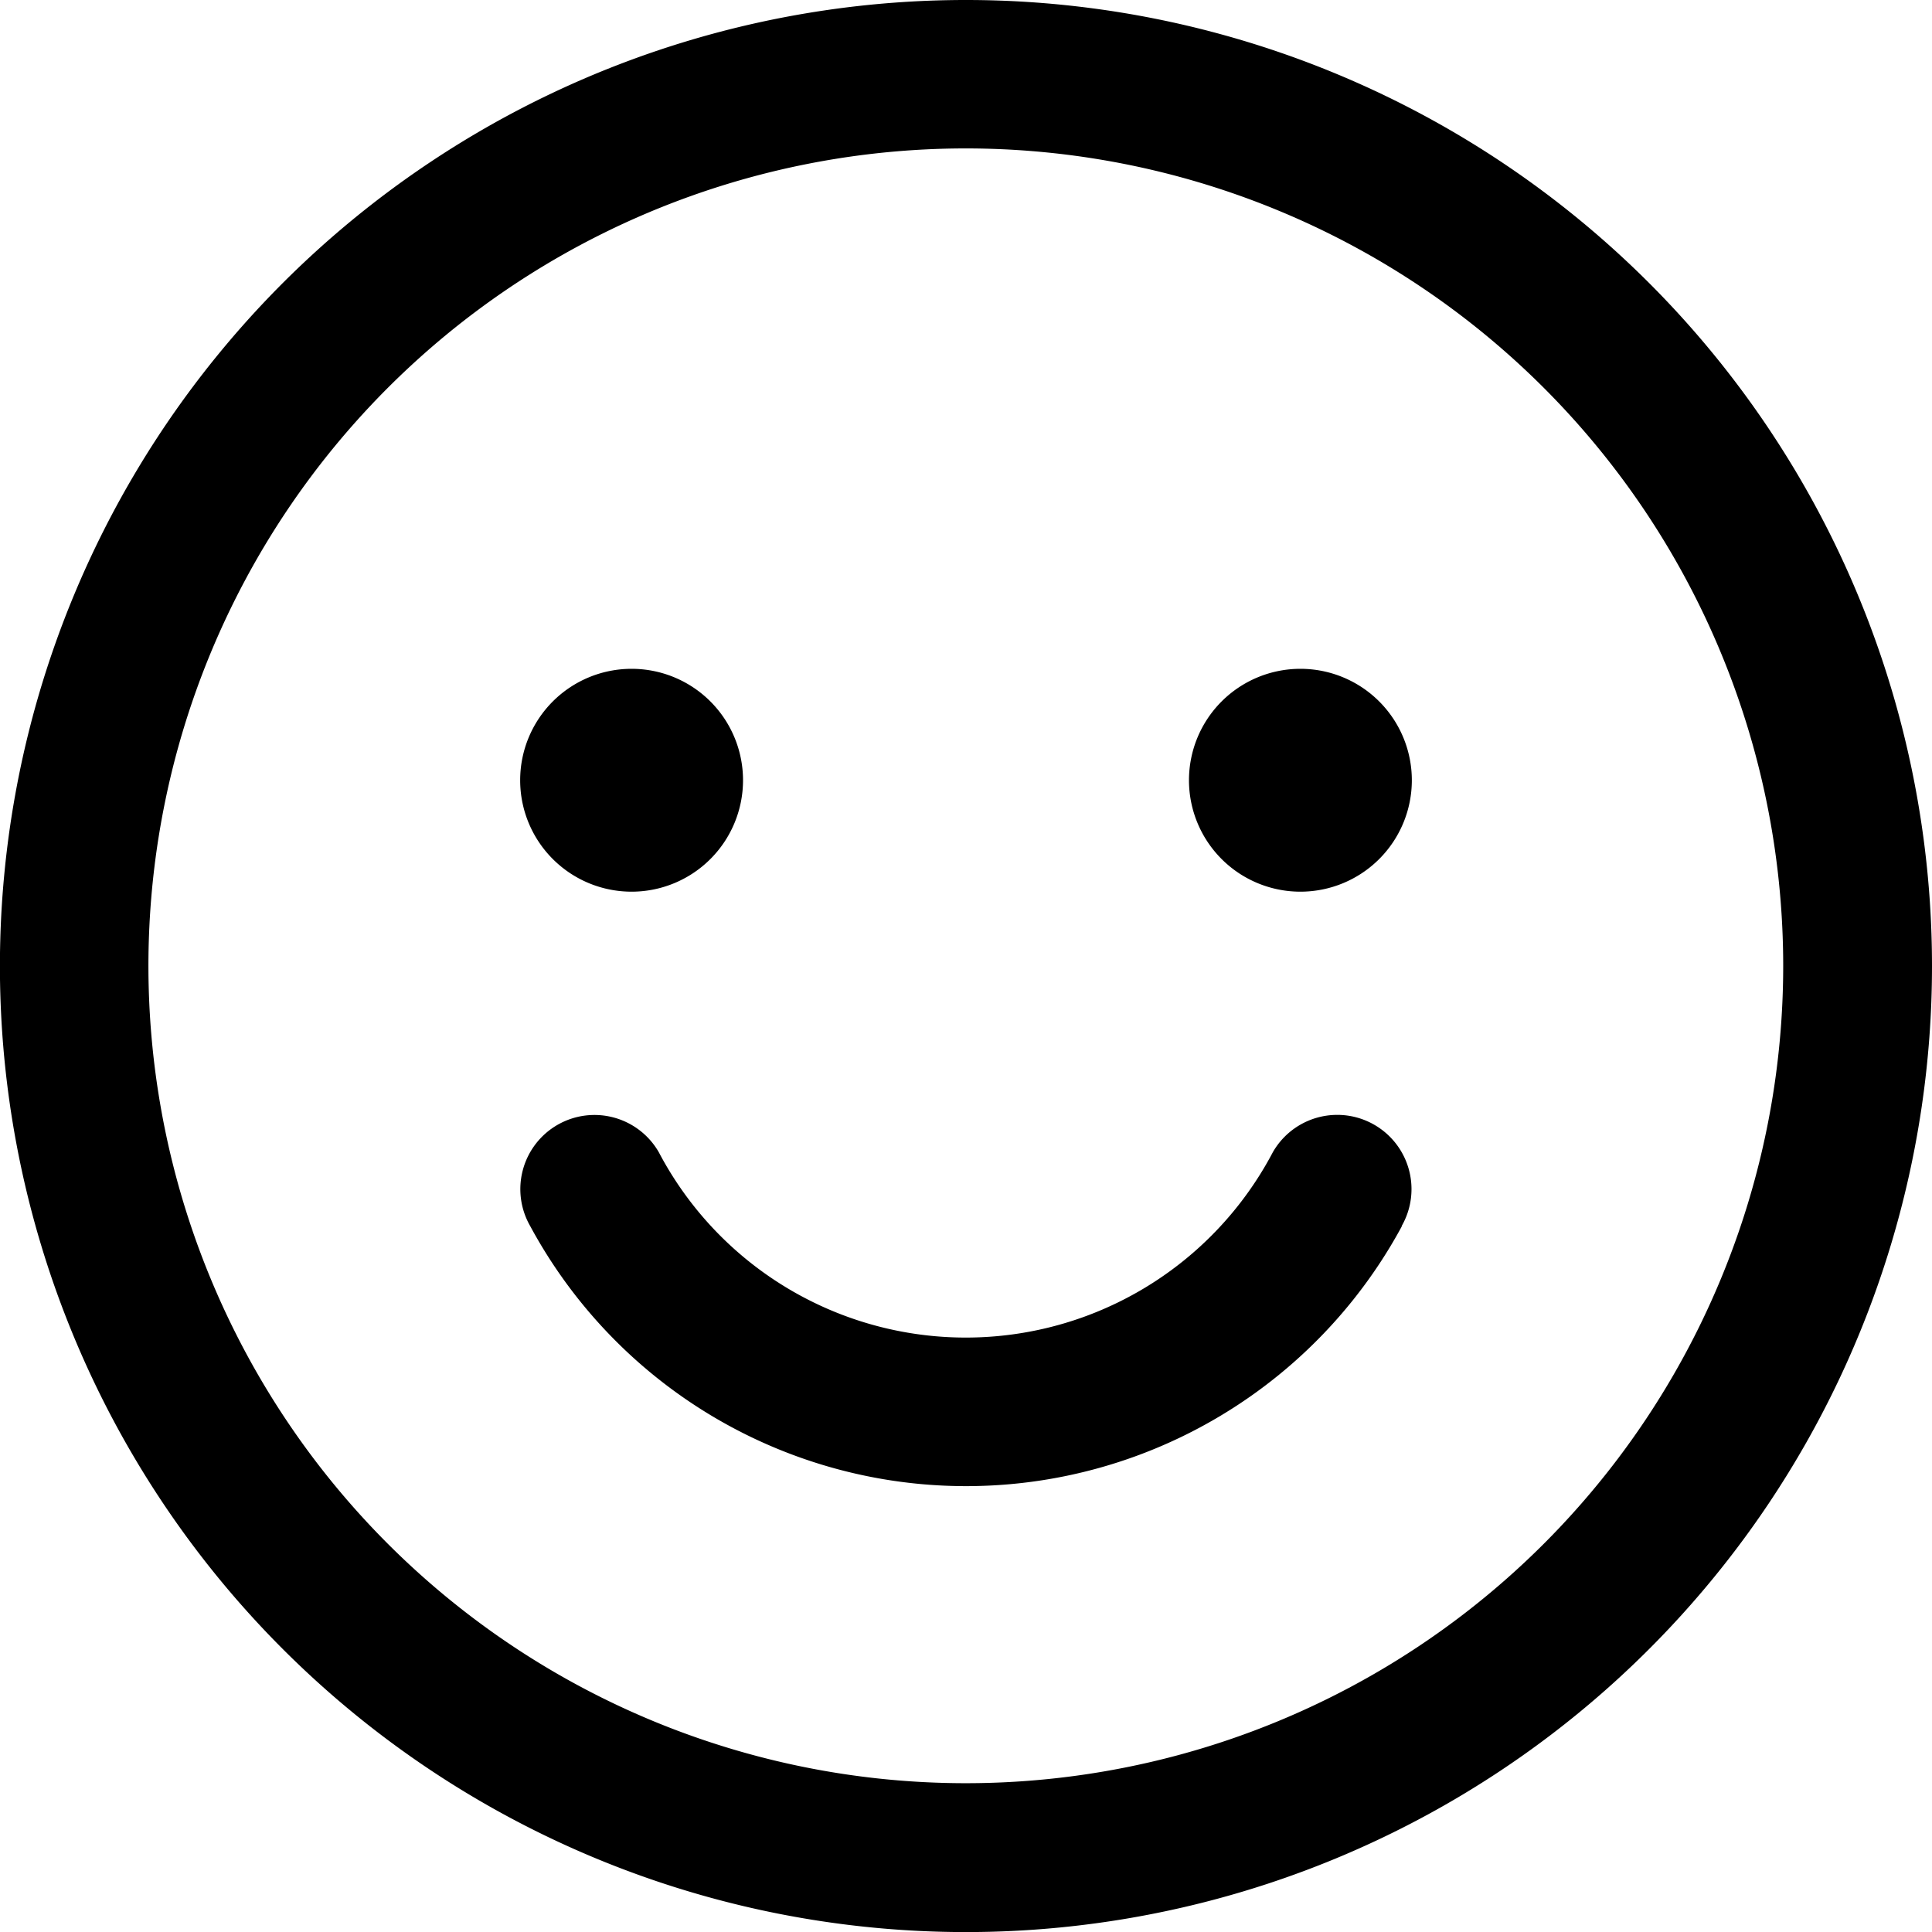
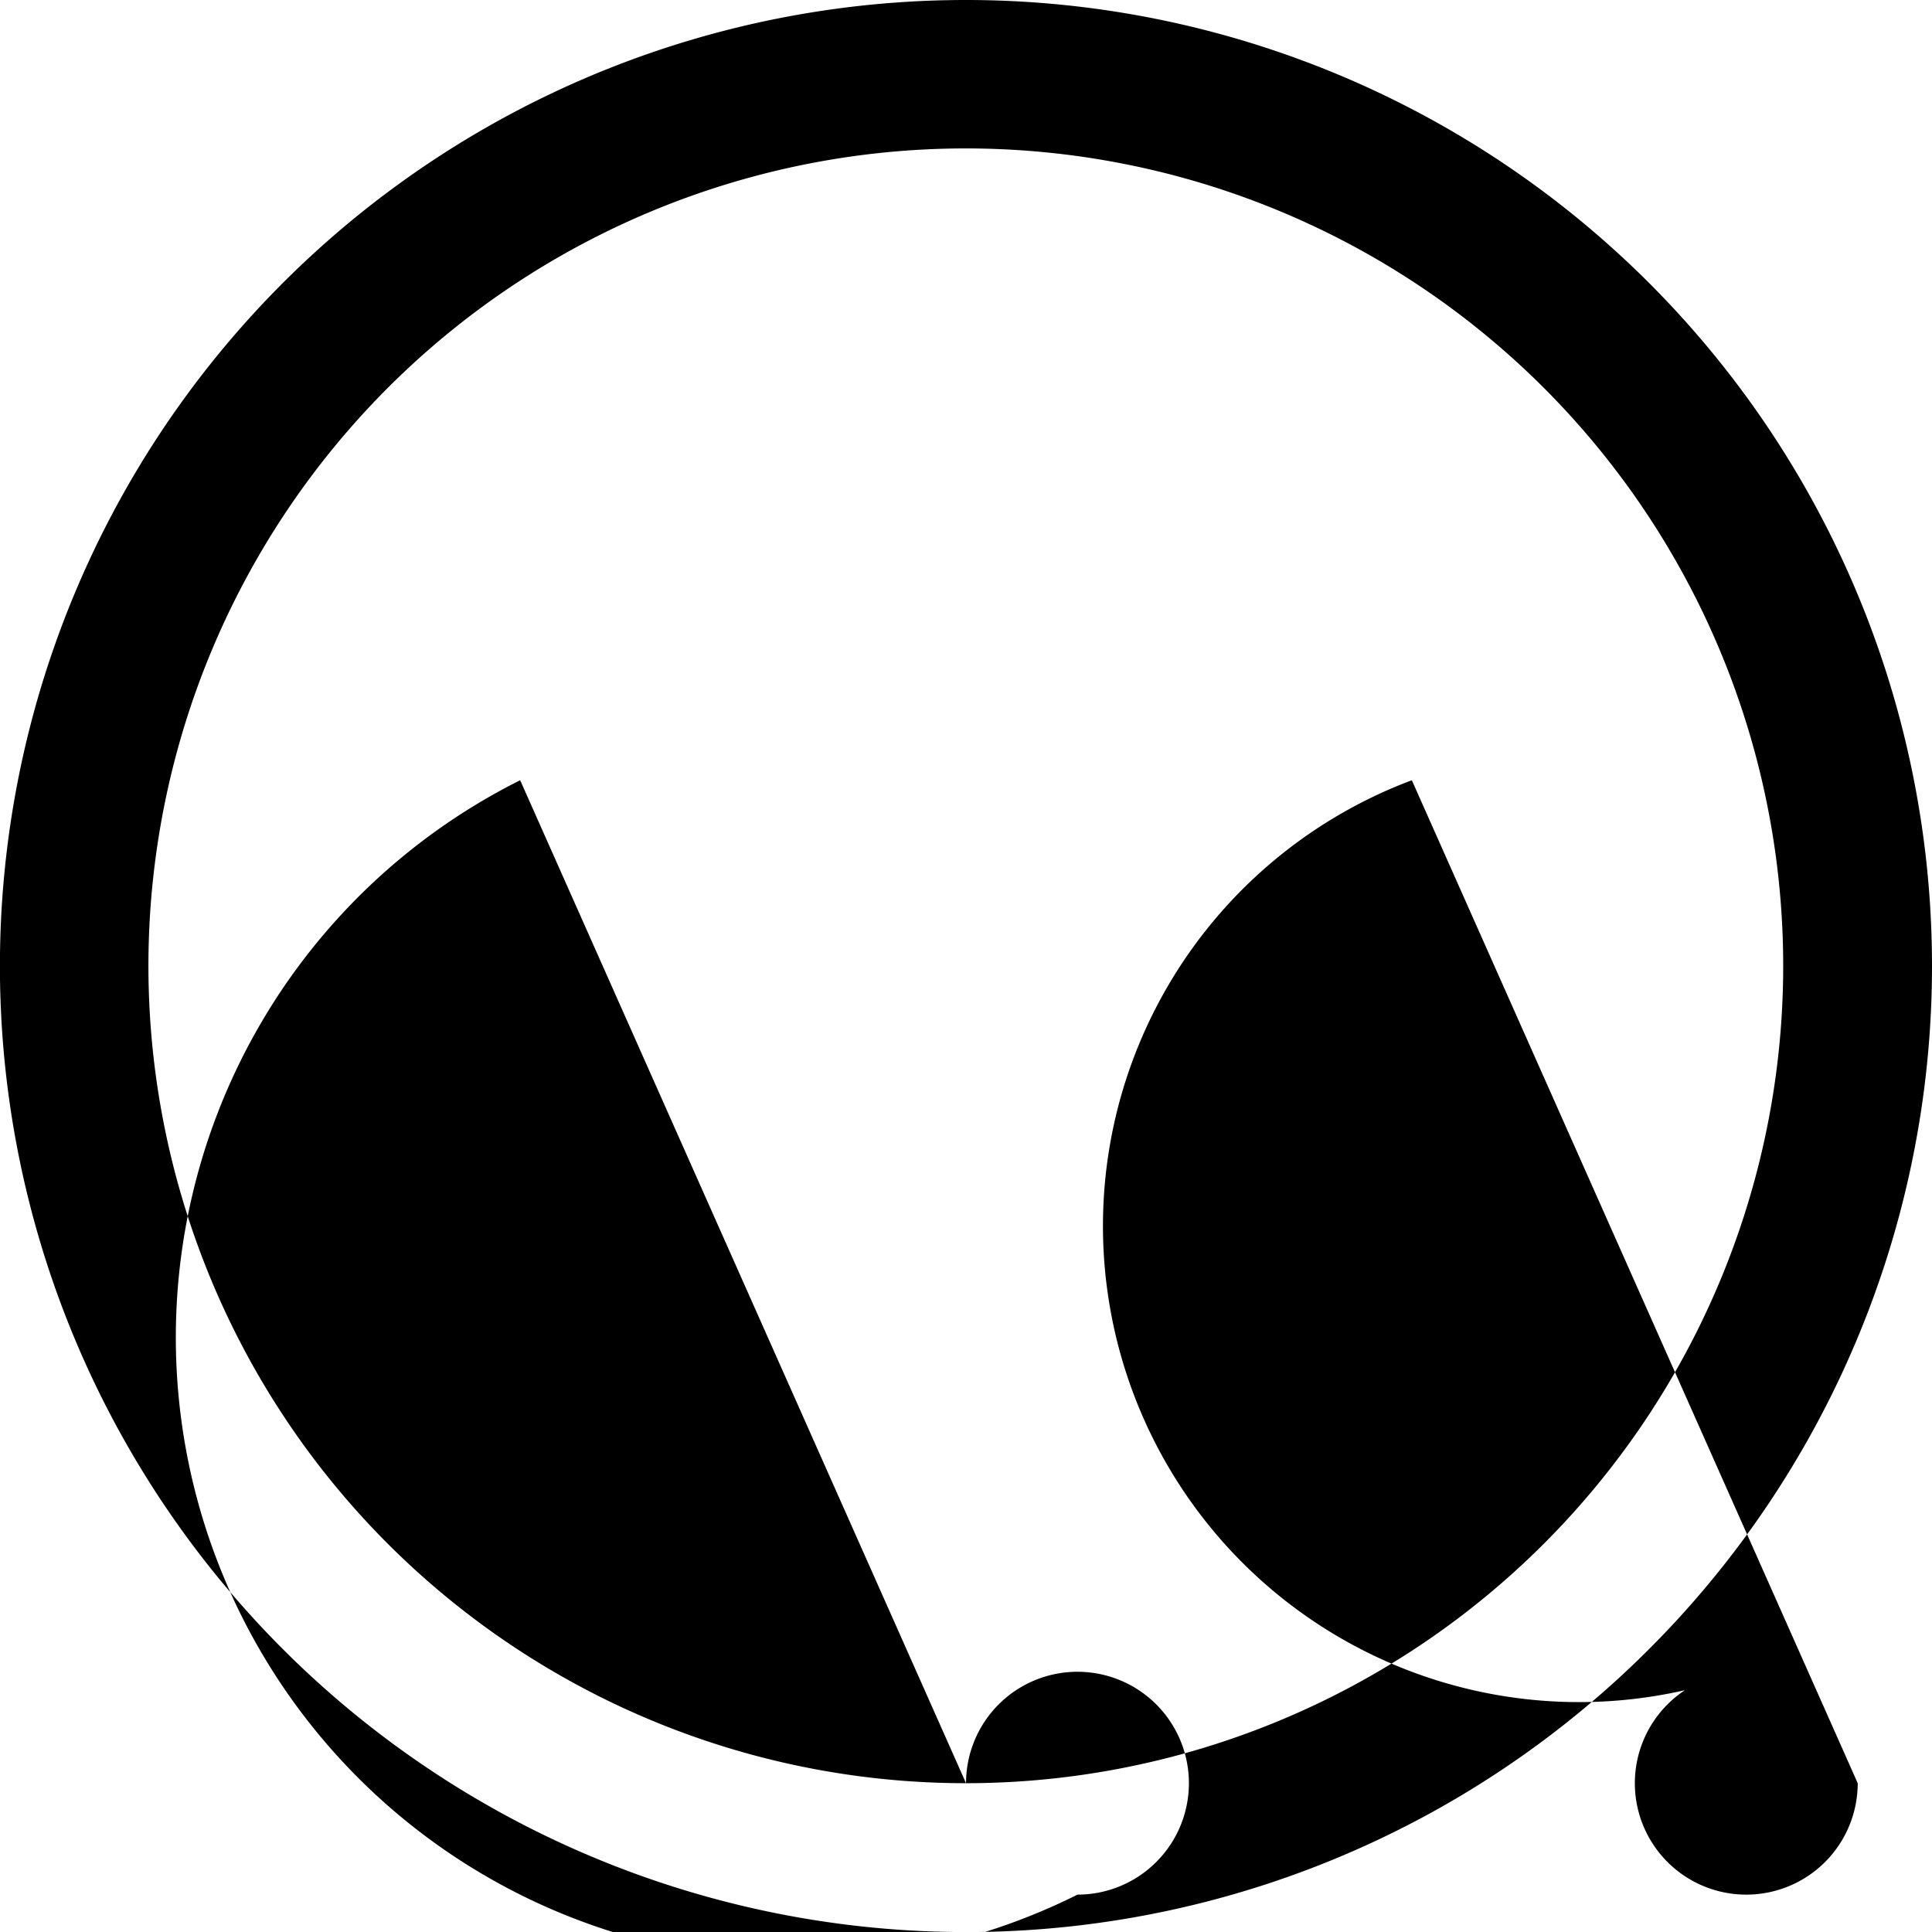
<svg xmlns="http://www.w3.org/2000/svg" width="26.111" height="26.111" viewBox="0 0 26.111 26.111">
-   <path id="Path_12622" data-name="Path 12622" d="M37.056,24A13.056,13.056,0,1,0,50.111,37.056,13.056,13.056,0,0,0,37.056,24Zm0,24.1A11.047,11.047,0,1,1,48.1,37.056,11.047,11.047,0,0,1,37.056,48.1ZM31.03,34.545a1.506,1.506,0,1,1,1.506,1.506A1.506,1.506,0,0,1,31.03,34.545Zm12.051,0a1.506,1.506,0,1,1-1.506-1.506A1.506,1.506,0,0,1,43.081,34.545Zm-.134,6.026a6.694,6.694,0,0,1-11.781,0,1,1,0,1,1,1.737-1,4.689,4.689,0,0,0,8.3,0,1,1,0,1,1,1.74,1Z" transform="translate(-24 -24)" fill="currentColor" />
+   <path id="Path_12622" data-name="Path 12622" d="M37.056,24A13.056,13.056,0,1,0,50.111,37.056,13.056,13.056,0,0,0,37.056,24Zm0,24.1A11.047,11.047,0,1,1,48.1,37.056,11.047,11.047,0,0,1,37.056,48.1Za1.506,1.506,0,1,1,1.506,1.506A1.506,1.506,0,0,1,31.03,34.545Zm12.051,0a1.506,1.506,0,1,1-1.506-1.506A1.506,1.506,0,0,1,43.081,34.545Zm-.134,6.026a6.694,6.694,0,0,1-11.781,0,1,1,0,1,1,1.737-1,4.689,4.689,0,0,0,8.3,0,1,1,0,1,1,1.74,1Z" transform="translate(-24 -24)" fill="currentColor" />
</svg>